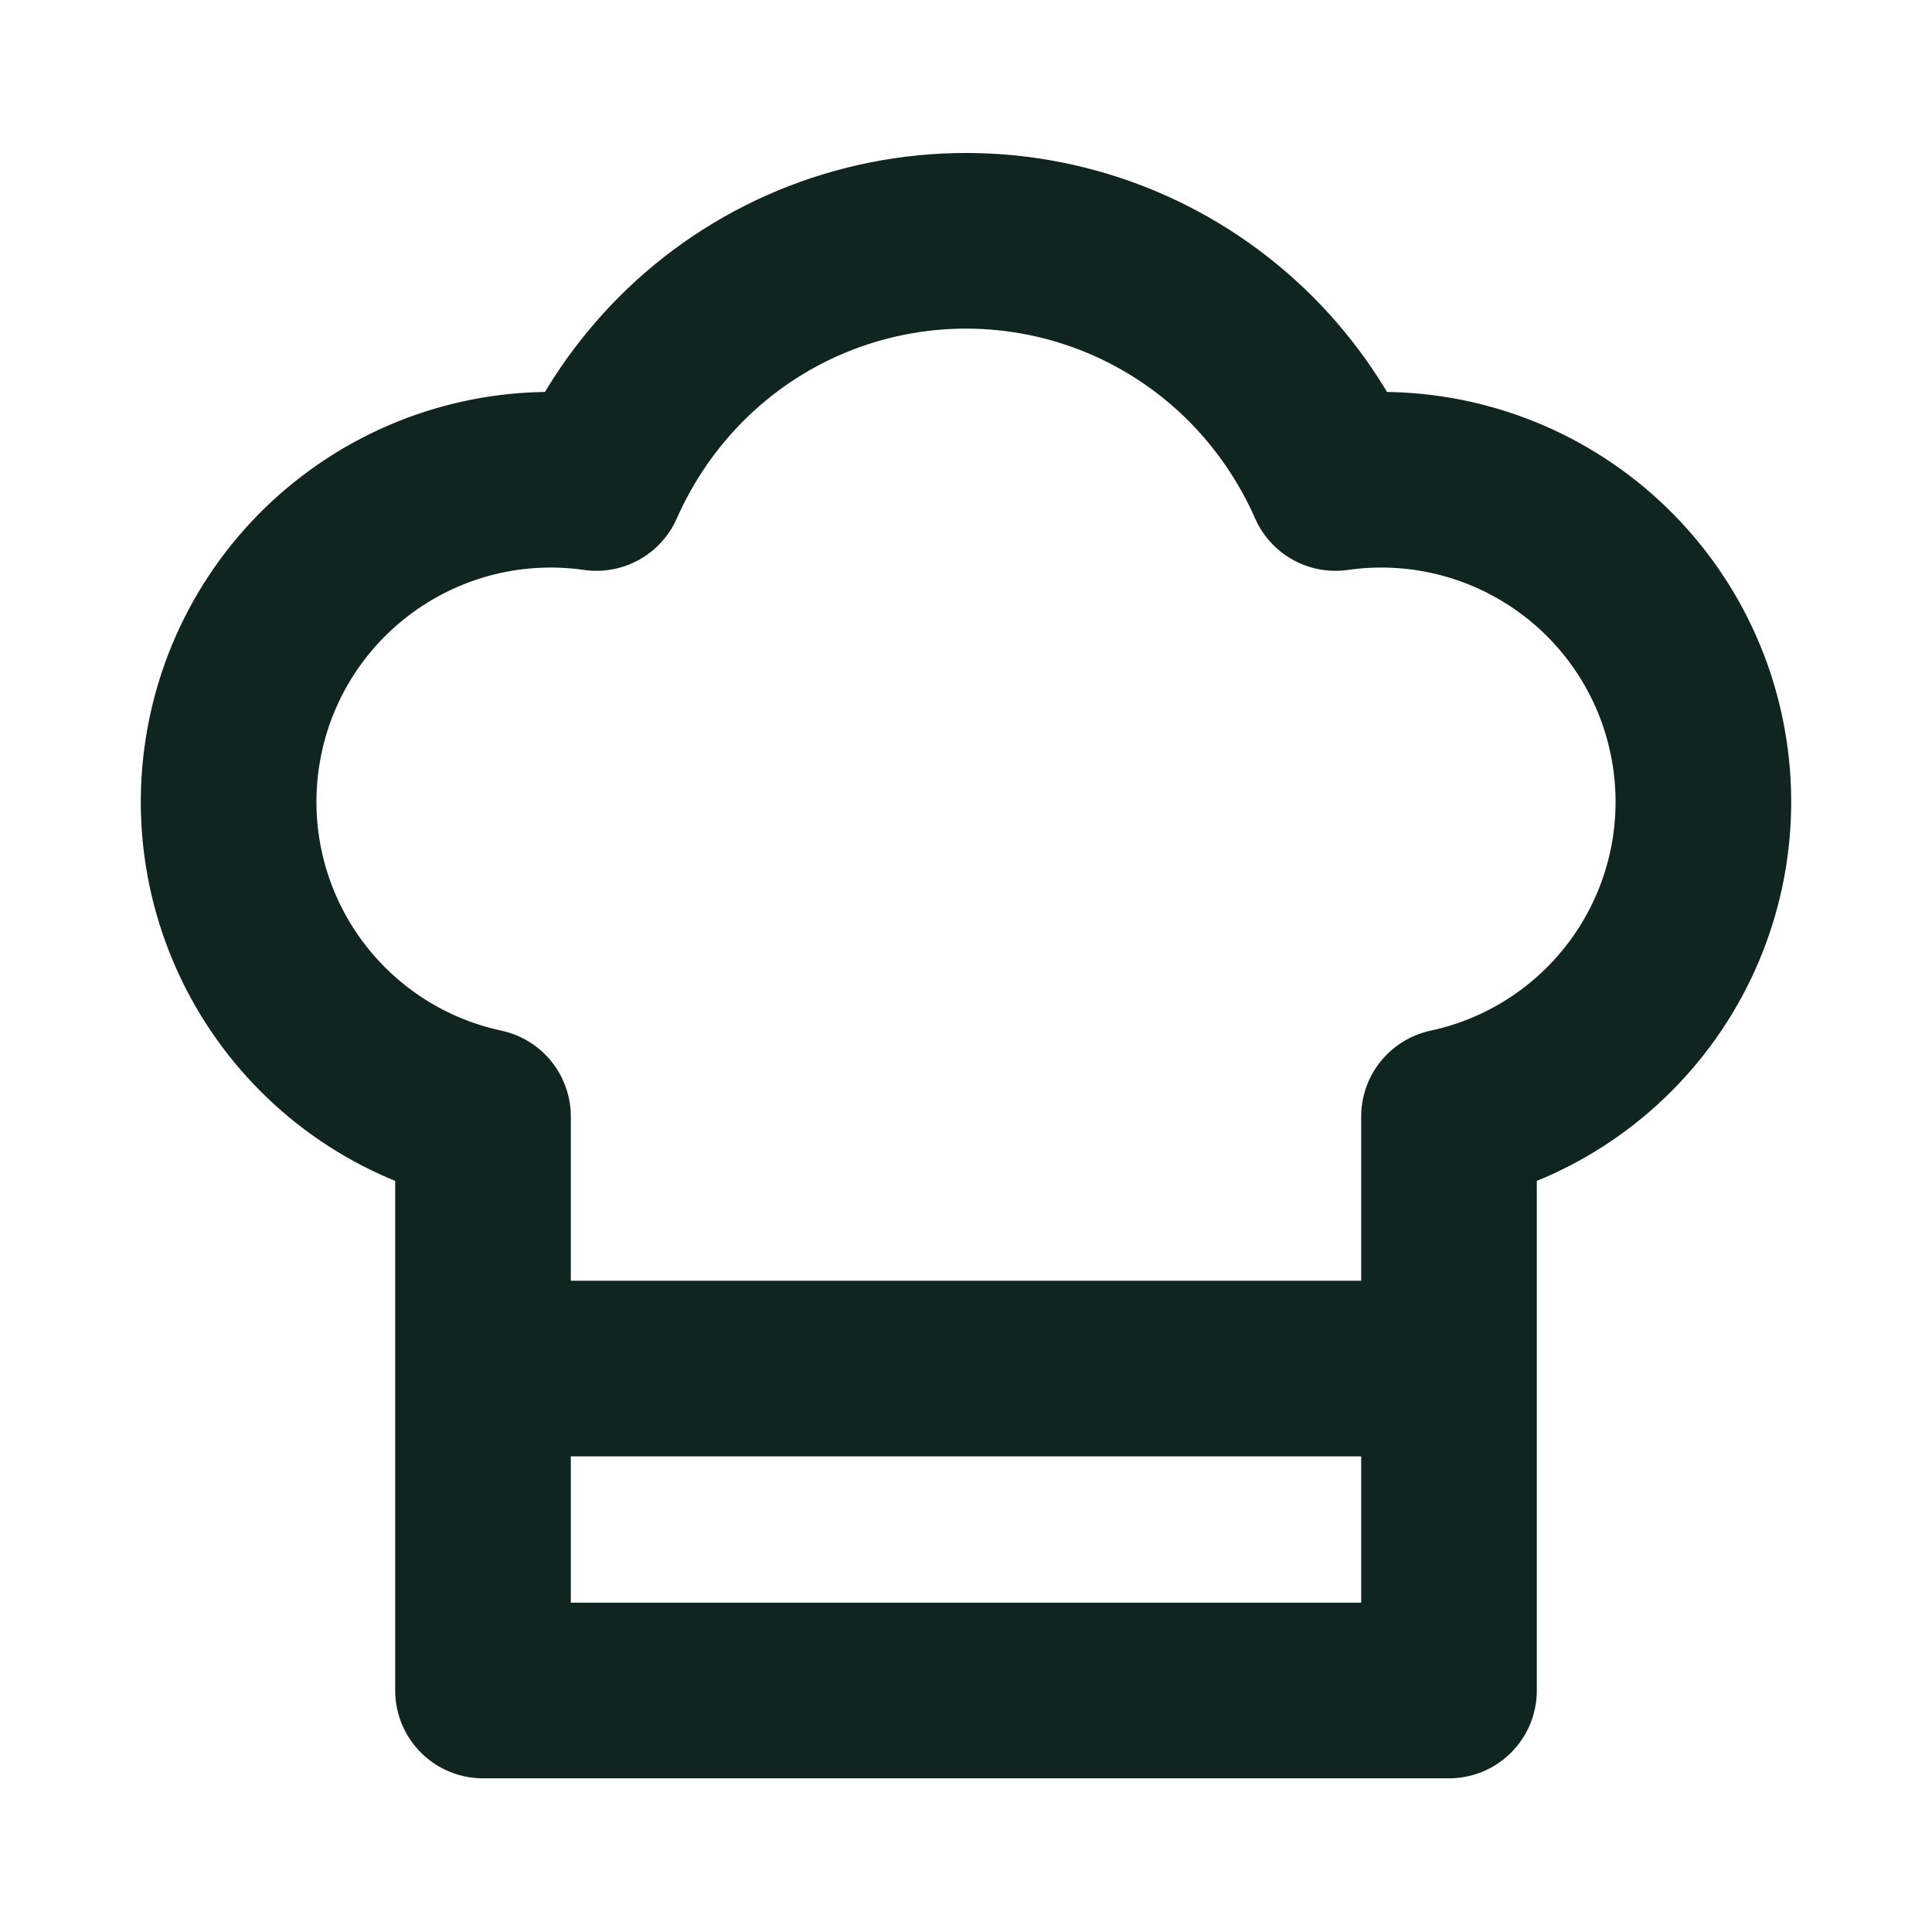
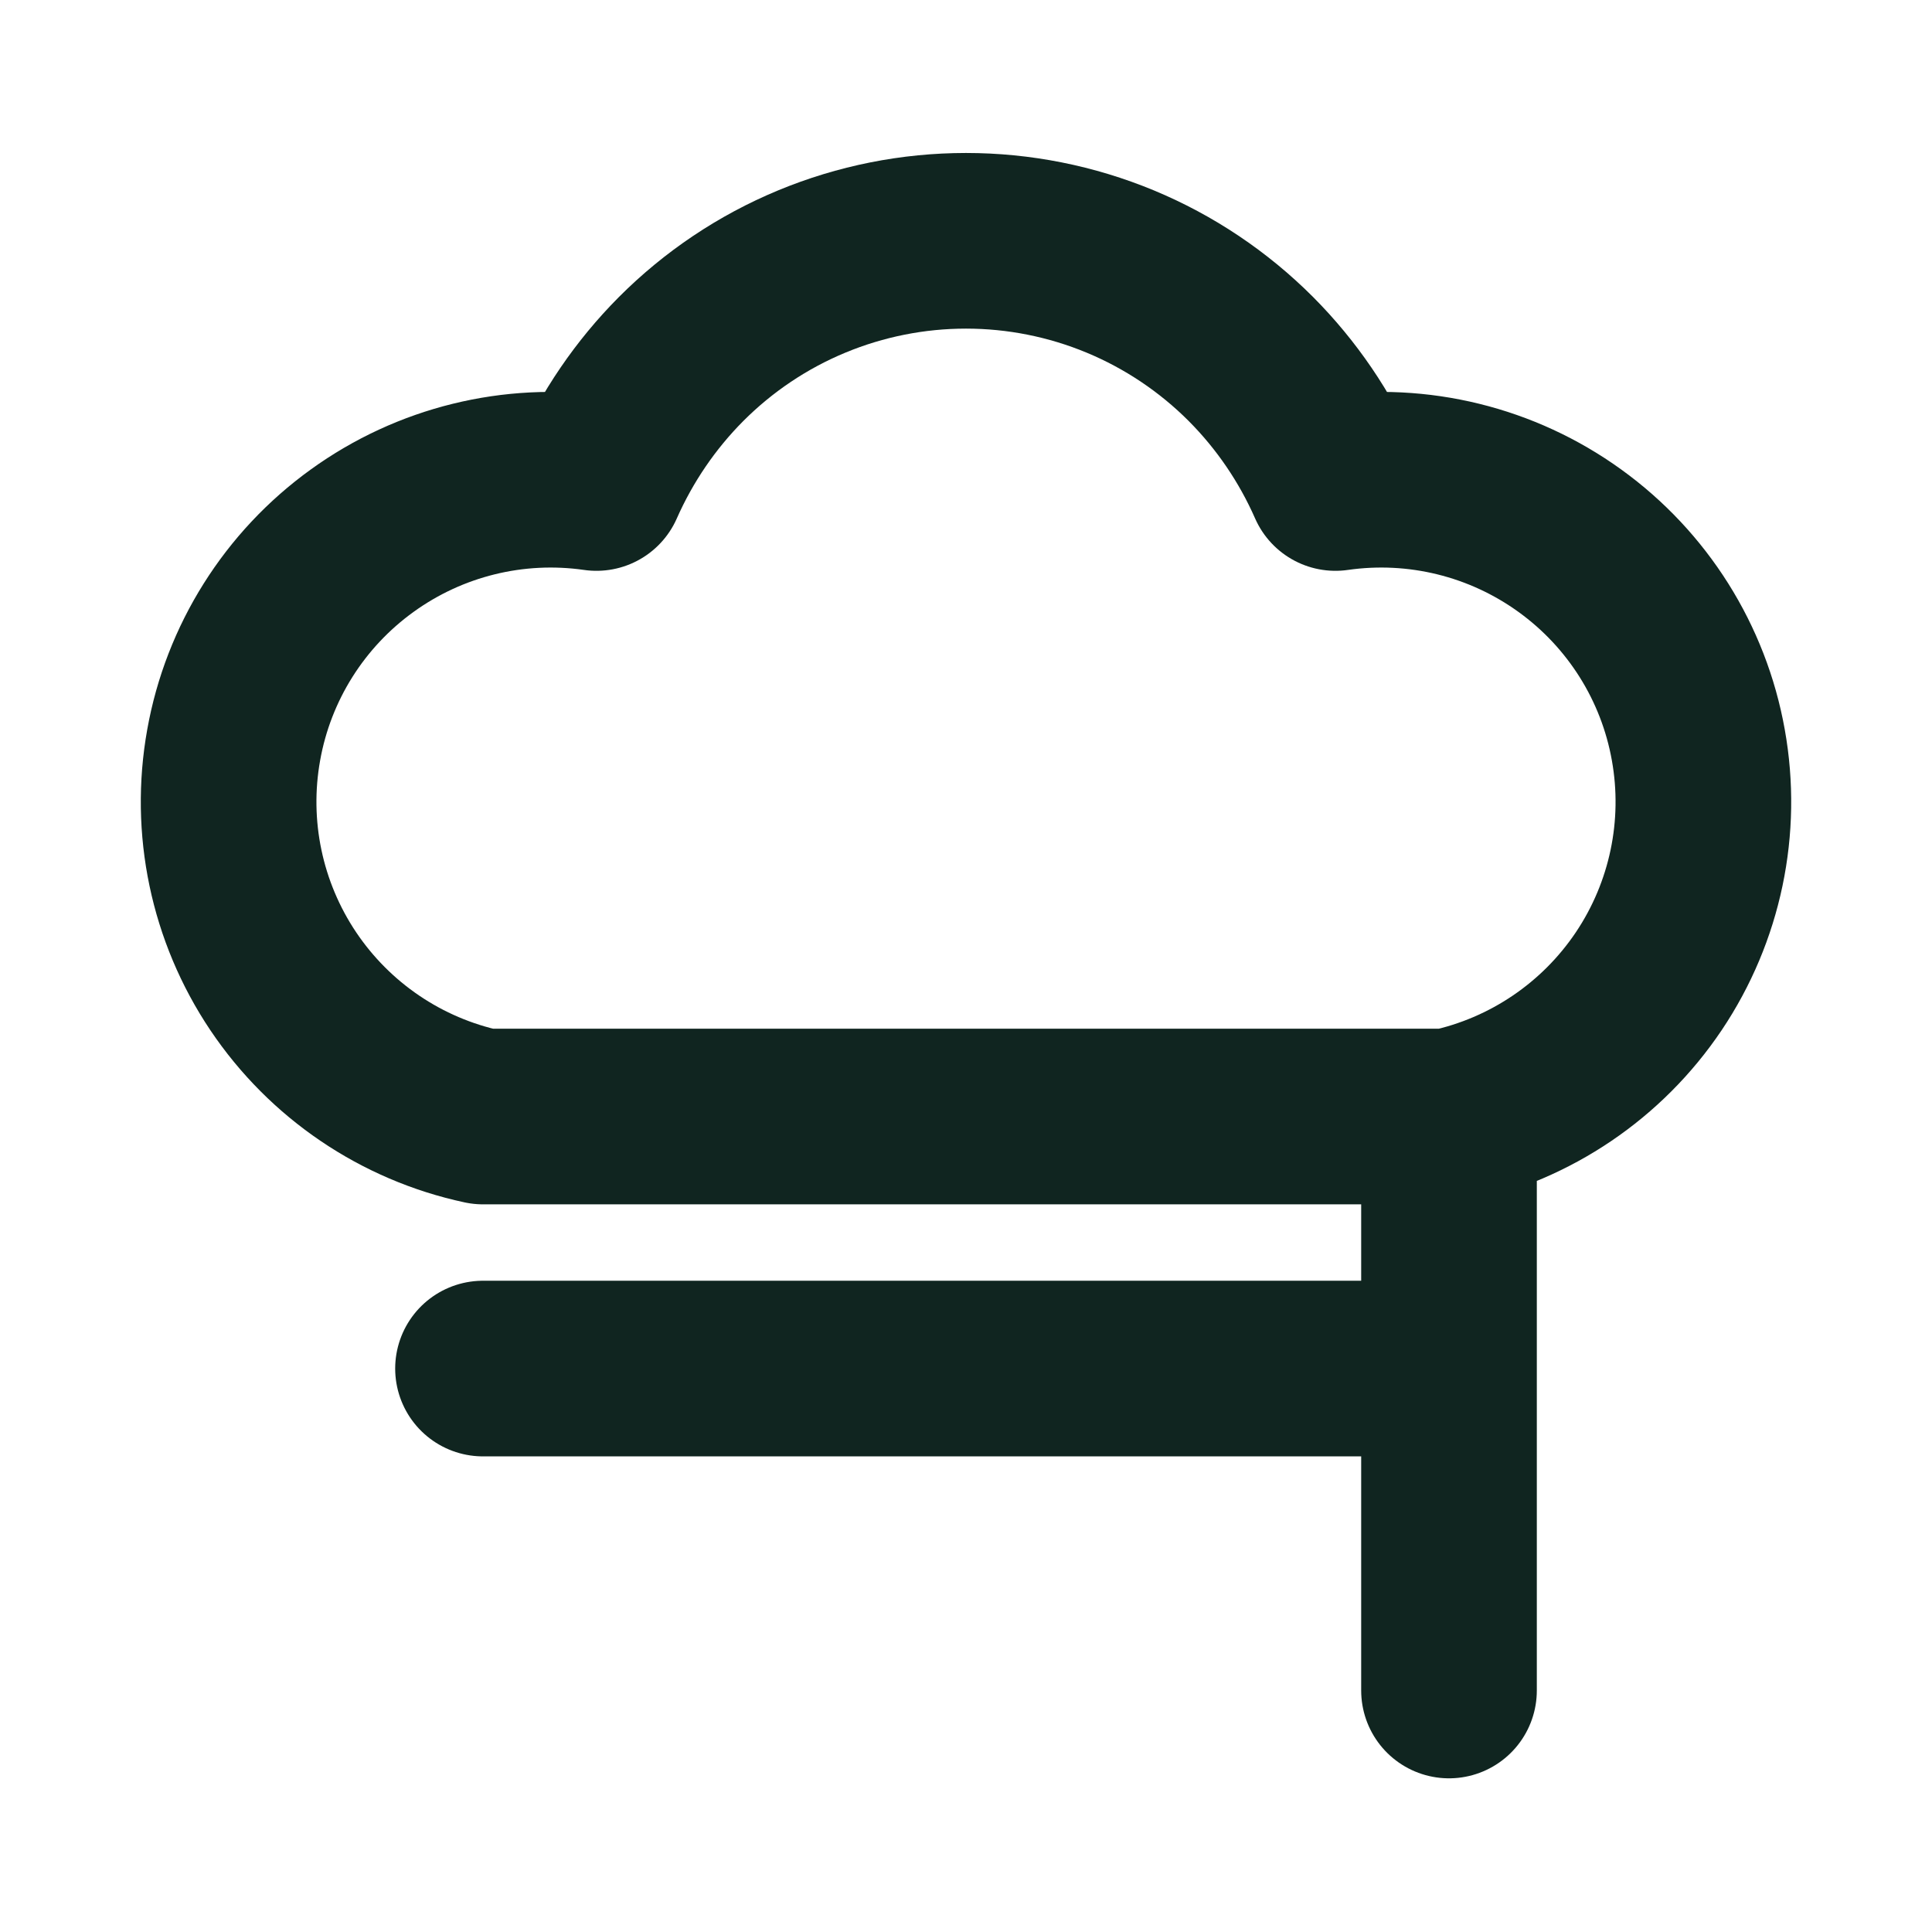
<svg xmlns="http://www.w3.org/2000/svg" width="22" height="22" viewBox="0 0 22 22" fill="none">
-   <path d="M5.5 15.584H16.5M5.5 12.714C4.57 12.515 3.755 11.962 3.225 11.173C2.695 10.383 2.493 9.419 2.661 8.483C2.828 7.547 3.353 6.713 4.124 6.157C4.895 5.6 5.851 5.365 6.792 5.5C7.024 4.975 7.35 4.496 7.755 4.089C8.181 3.662 8.686 3.323 9.243 3.092C9.8 2.861 10.397 2.742 11 2.742C11.603 2.742 12.2 2.861 12.757 3.092C13.313 3.323 13.819 3.662 14.245 4.089C14.65 4.496 14.976 4.975 15.207 5.5C16.148 5.365 17.105 5.6 17.876 6.157C18.647 6.713 19.172 7.547 19.339 8.483C19.507 9.419 19.305 10.383 18.775 11.173C18.245 11.962 17.429 12.515 16.5 12.714V19.25H5.5V12.714Z" stroke="#102520" stroke-width="2" stroke-linecap="round" stroke-linejoin="round" />
+   <path d="M5.5 15.584H16.5M5.5 12.714C4.57 12.515 3.755 11.962 3.225 11.173C2.695 10.383 2.493 9.419 2.661 8.483C2.828 7.547 3.353 6.713 4.124 6.157C4.895 5.6 5.851 5.365 6.792 5.5C7.024 4.975 7.35 4.496 7.755 4.089C8.181 3.662 8.686 3.323 9.243 3.092C9.8 2.861 10.397 2.742 11 2.742C11.603 2.742 12.2 2.861 12.757 3.092C13.313 3.323 13.819 3.662 14.245 4.089C14.65 4.496 14.976 4.975 15.207 5.5C16.148 5.365 17.105 5.6 17.876 6.157C18.647 6.713 19.172 7.547 19.339 8.483C19.507 9.419 19.305 10.383 18.775 11.173C18.245 11.962 17.429 12.515 16.5 12.714V19.25V12.714Z" stroke="#102520" stroke-width="2" stroke-linecap="round" stroke-linejoin="round" />
</svg>